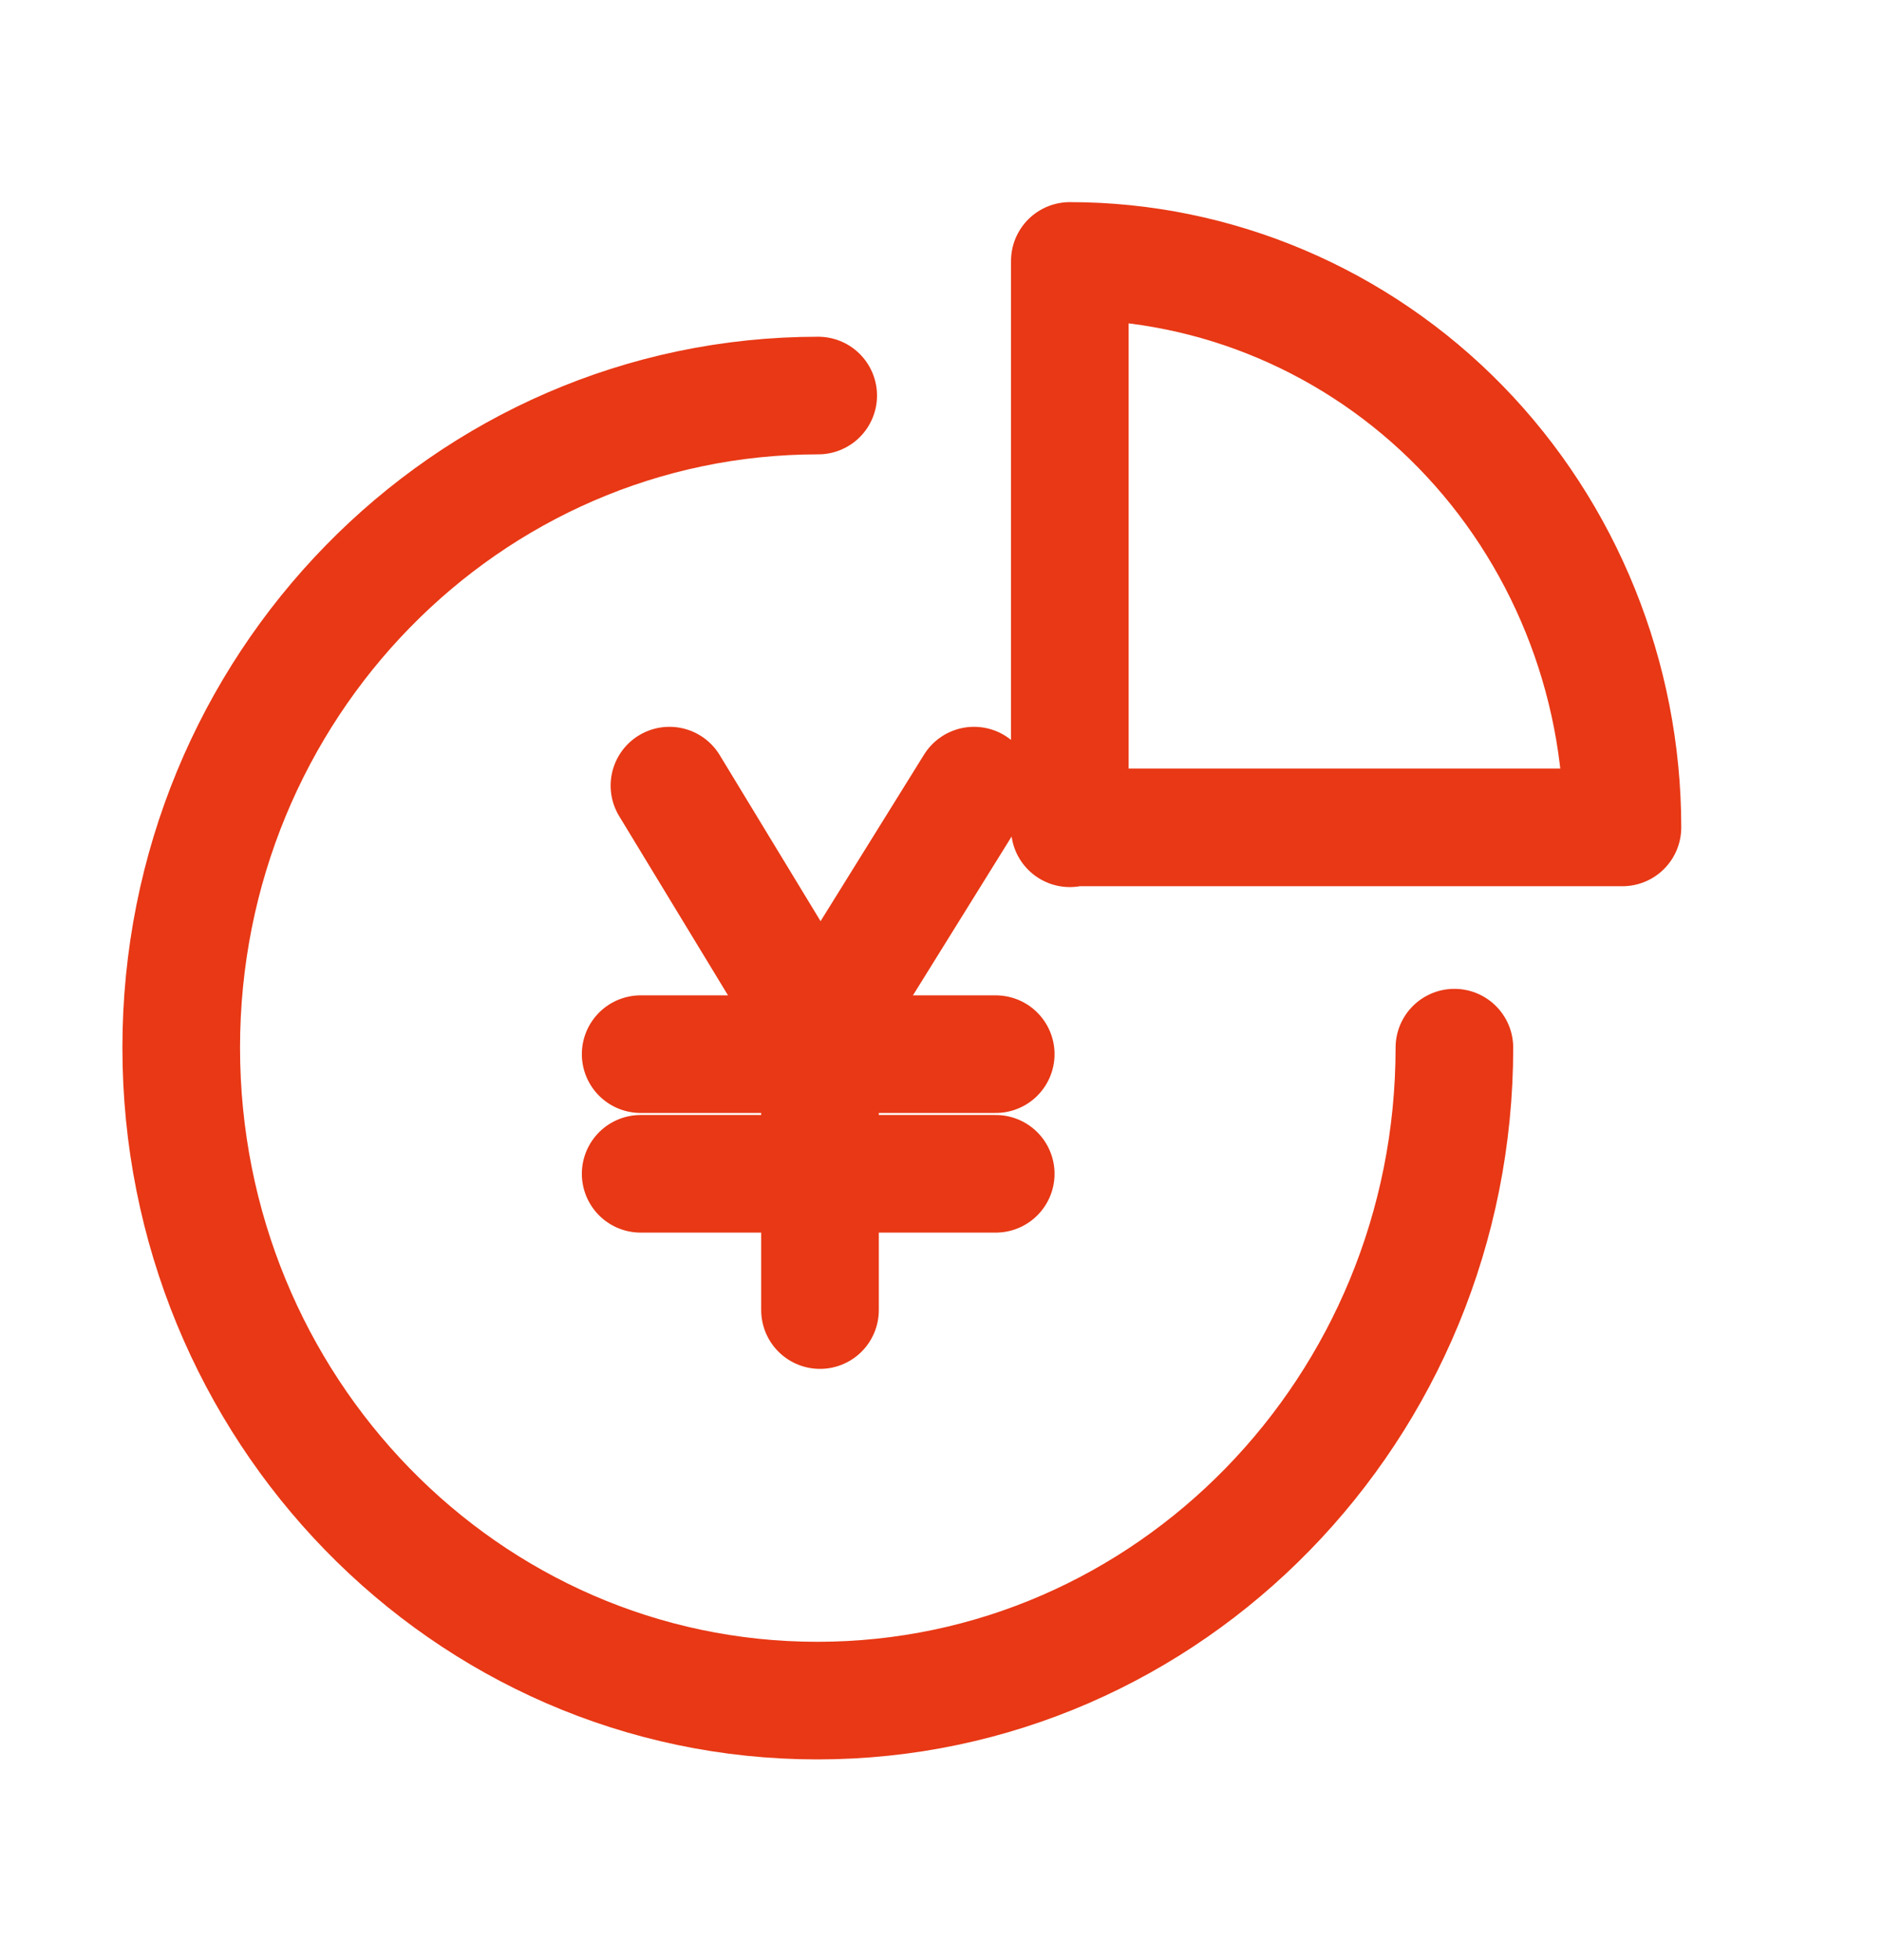
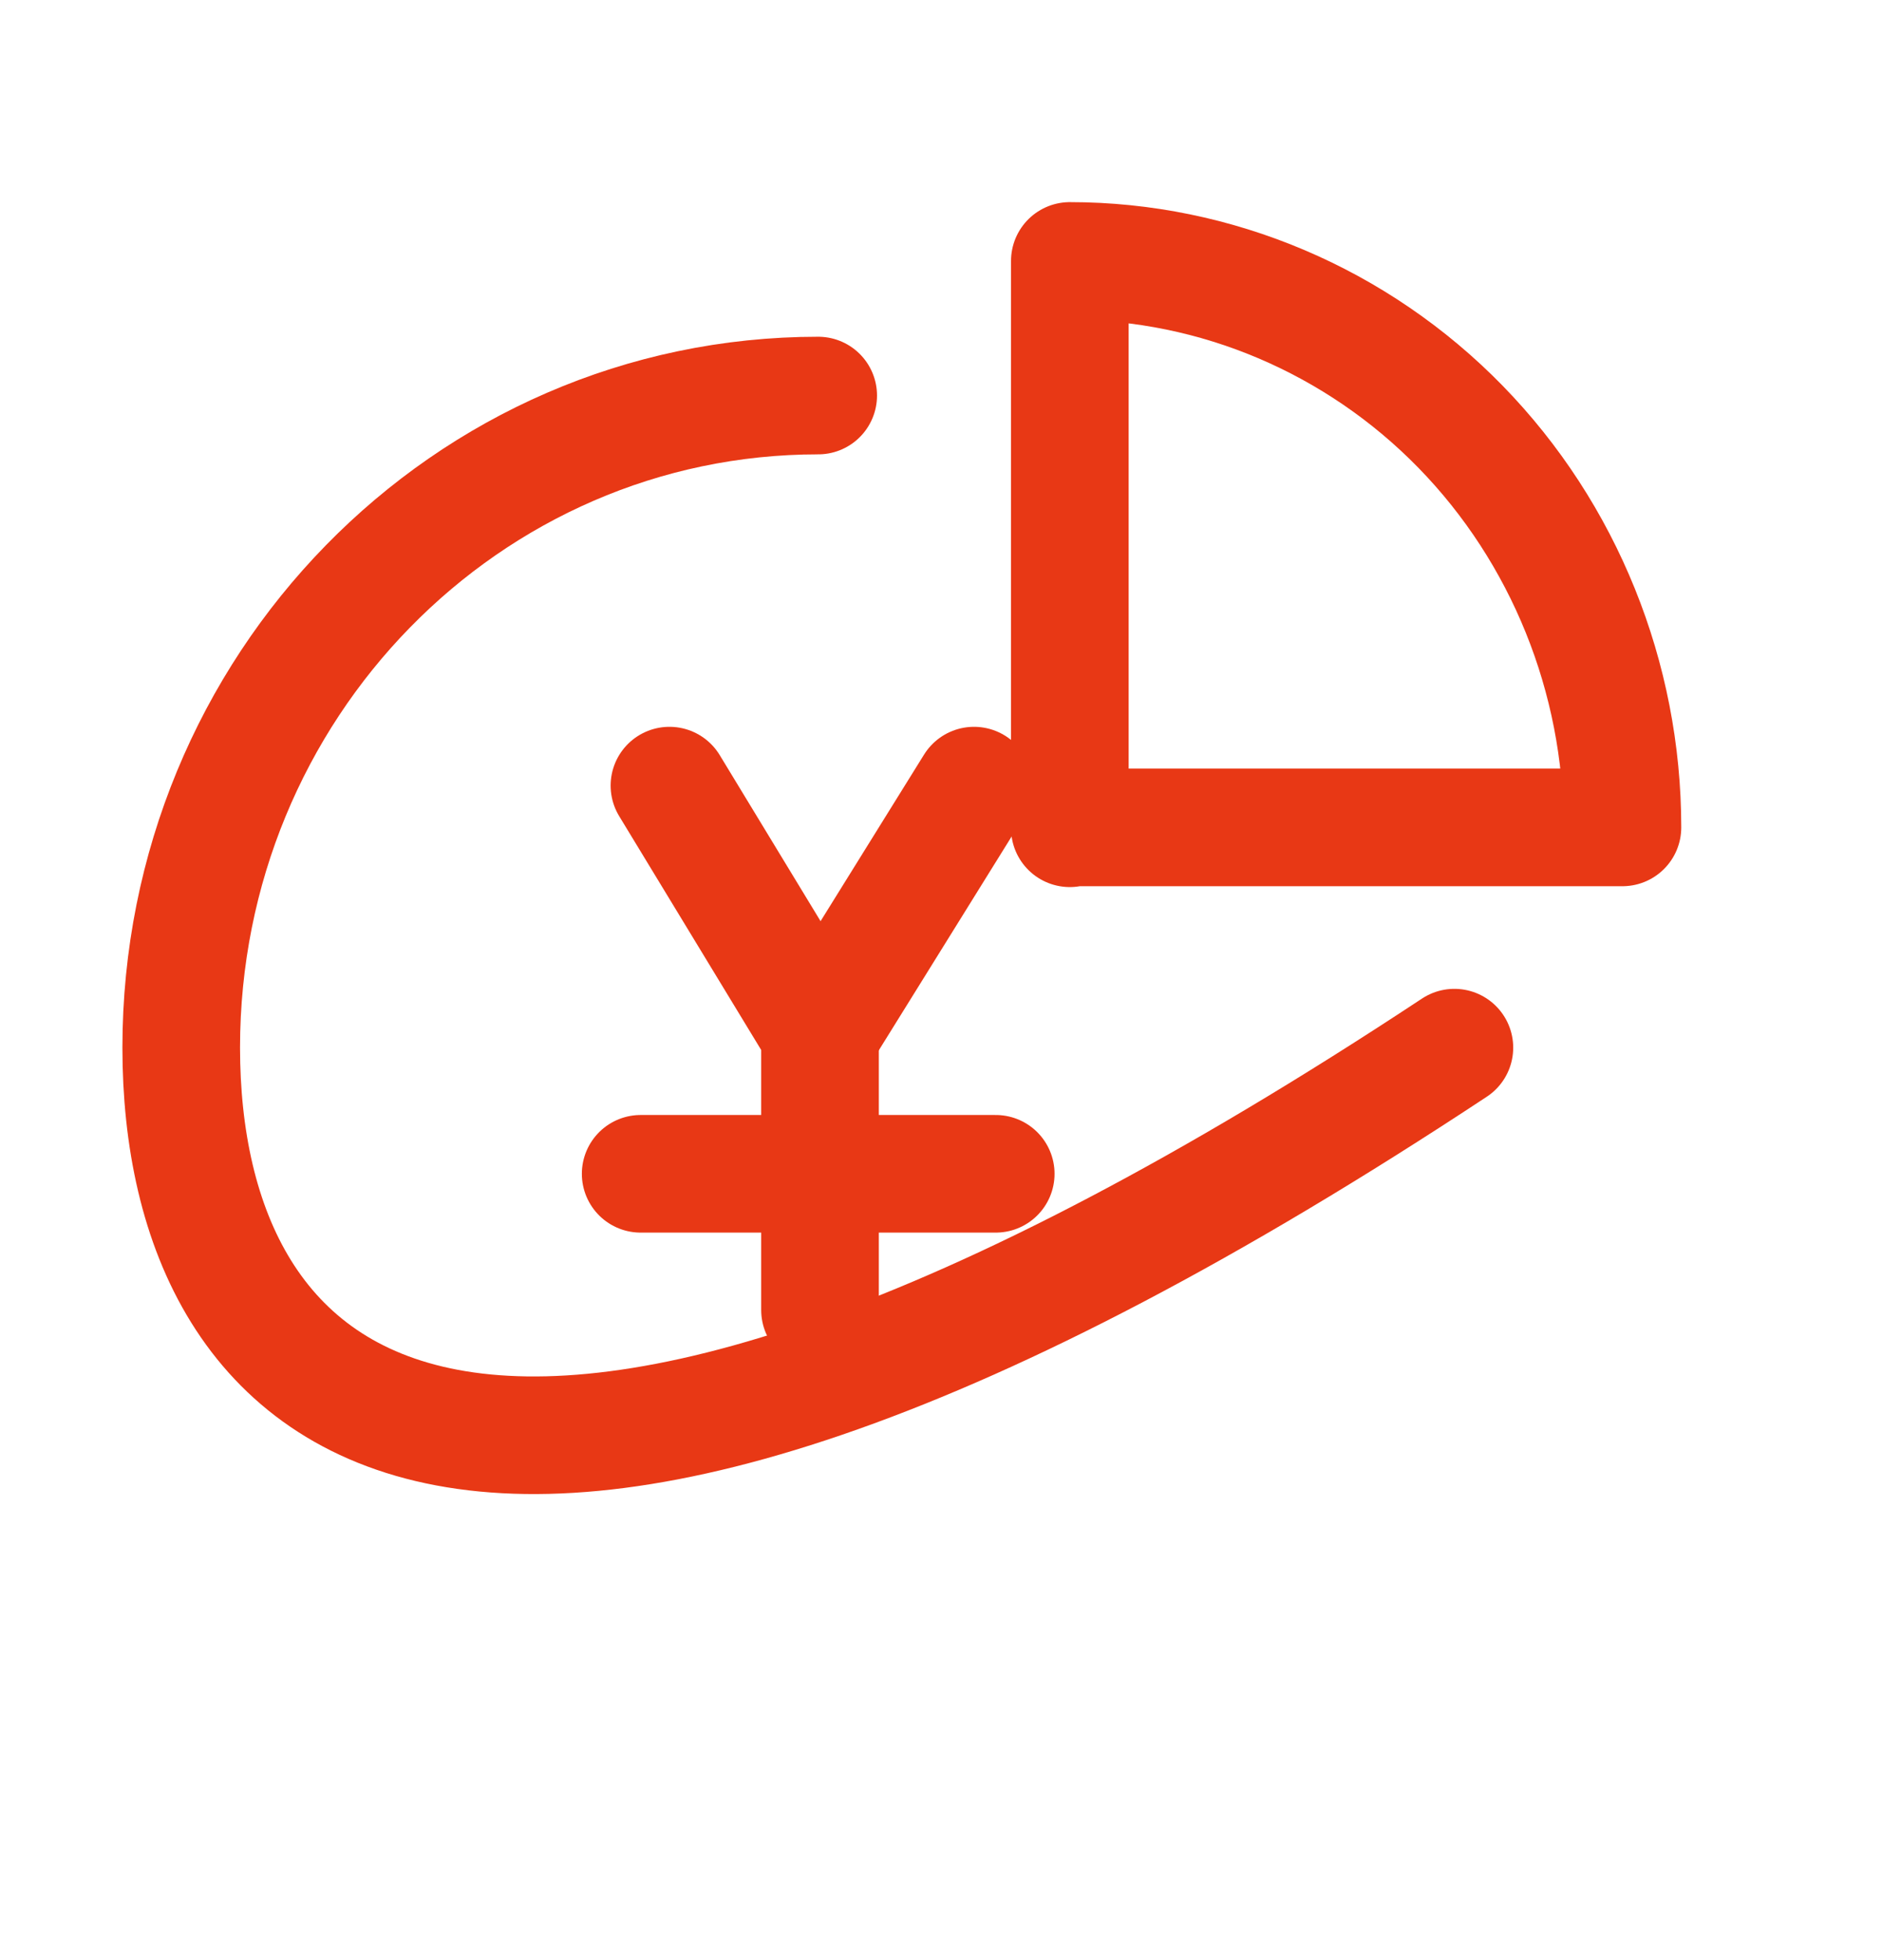
<svg xmlns="http://www.w3.org/2000/svg" width="24" height="25" viewBox="0 0 24 25" fill="none">
-   <path d="M18.547 13.362C18.547 17.958 14.907 21.69 10.423 21.69C5.94 21.69 2.311 17.958 2.311 13.362C2.311 8.765 5.951 5.045 10.434 5.045" stroke="#E83815" stroke-width="1.5" stroke-linecap="round" stroke-linejoin="round" />
+   <path d="M18.547 13.362C5.94 21.69 2.311 17.958 2.311 13.362C2.311 8.765 5.951 5.045 10.434 5.045" stroke="#E83815" stroke-width="1.5" stroke-linecap="round" stroke-linejoin="round" />
  <path d="M13.643 10.564V3.328C15.507 3.328 17.305 4.09 18.626 5.444C19.946 6.798 20.69 8.641 20.69 10.553H13.643V10.564Z" stroke="#E83815" stroke-width="1.5" stroke-linecap="round" stroke-linejoin="round" />
  <path d="M8.537 10.02L10.457 13.182V16.709" stroke="#E83815" stroke-width="1.5" stroke-linecap="round" stroke-linejoin="round" />
  <path d="M12.421 10.02L10.457 13.182" stroke="#E83815" stroke-width="1.5" stroke-linecap="round" stroke-linejoin="round" />
-   <path d="M8.17 13.445H12.698" stroke="#E83815" stroke-width="1.5" stroke-linecap="round" stroke-linejoin="round" />
  <path d="M8.17 14.971H12.698" stroke="#E83815" stroke-width="1.5" stroke-linecap="round" stroke-linejoin="round" />
</svg>